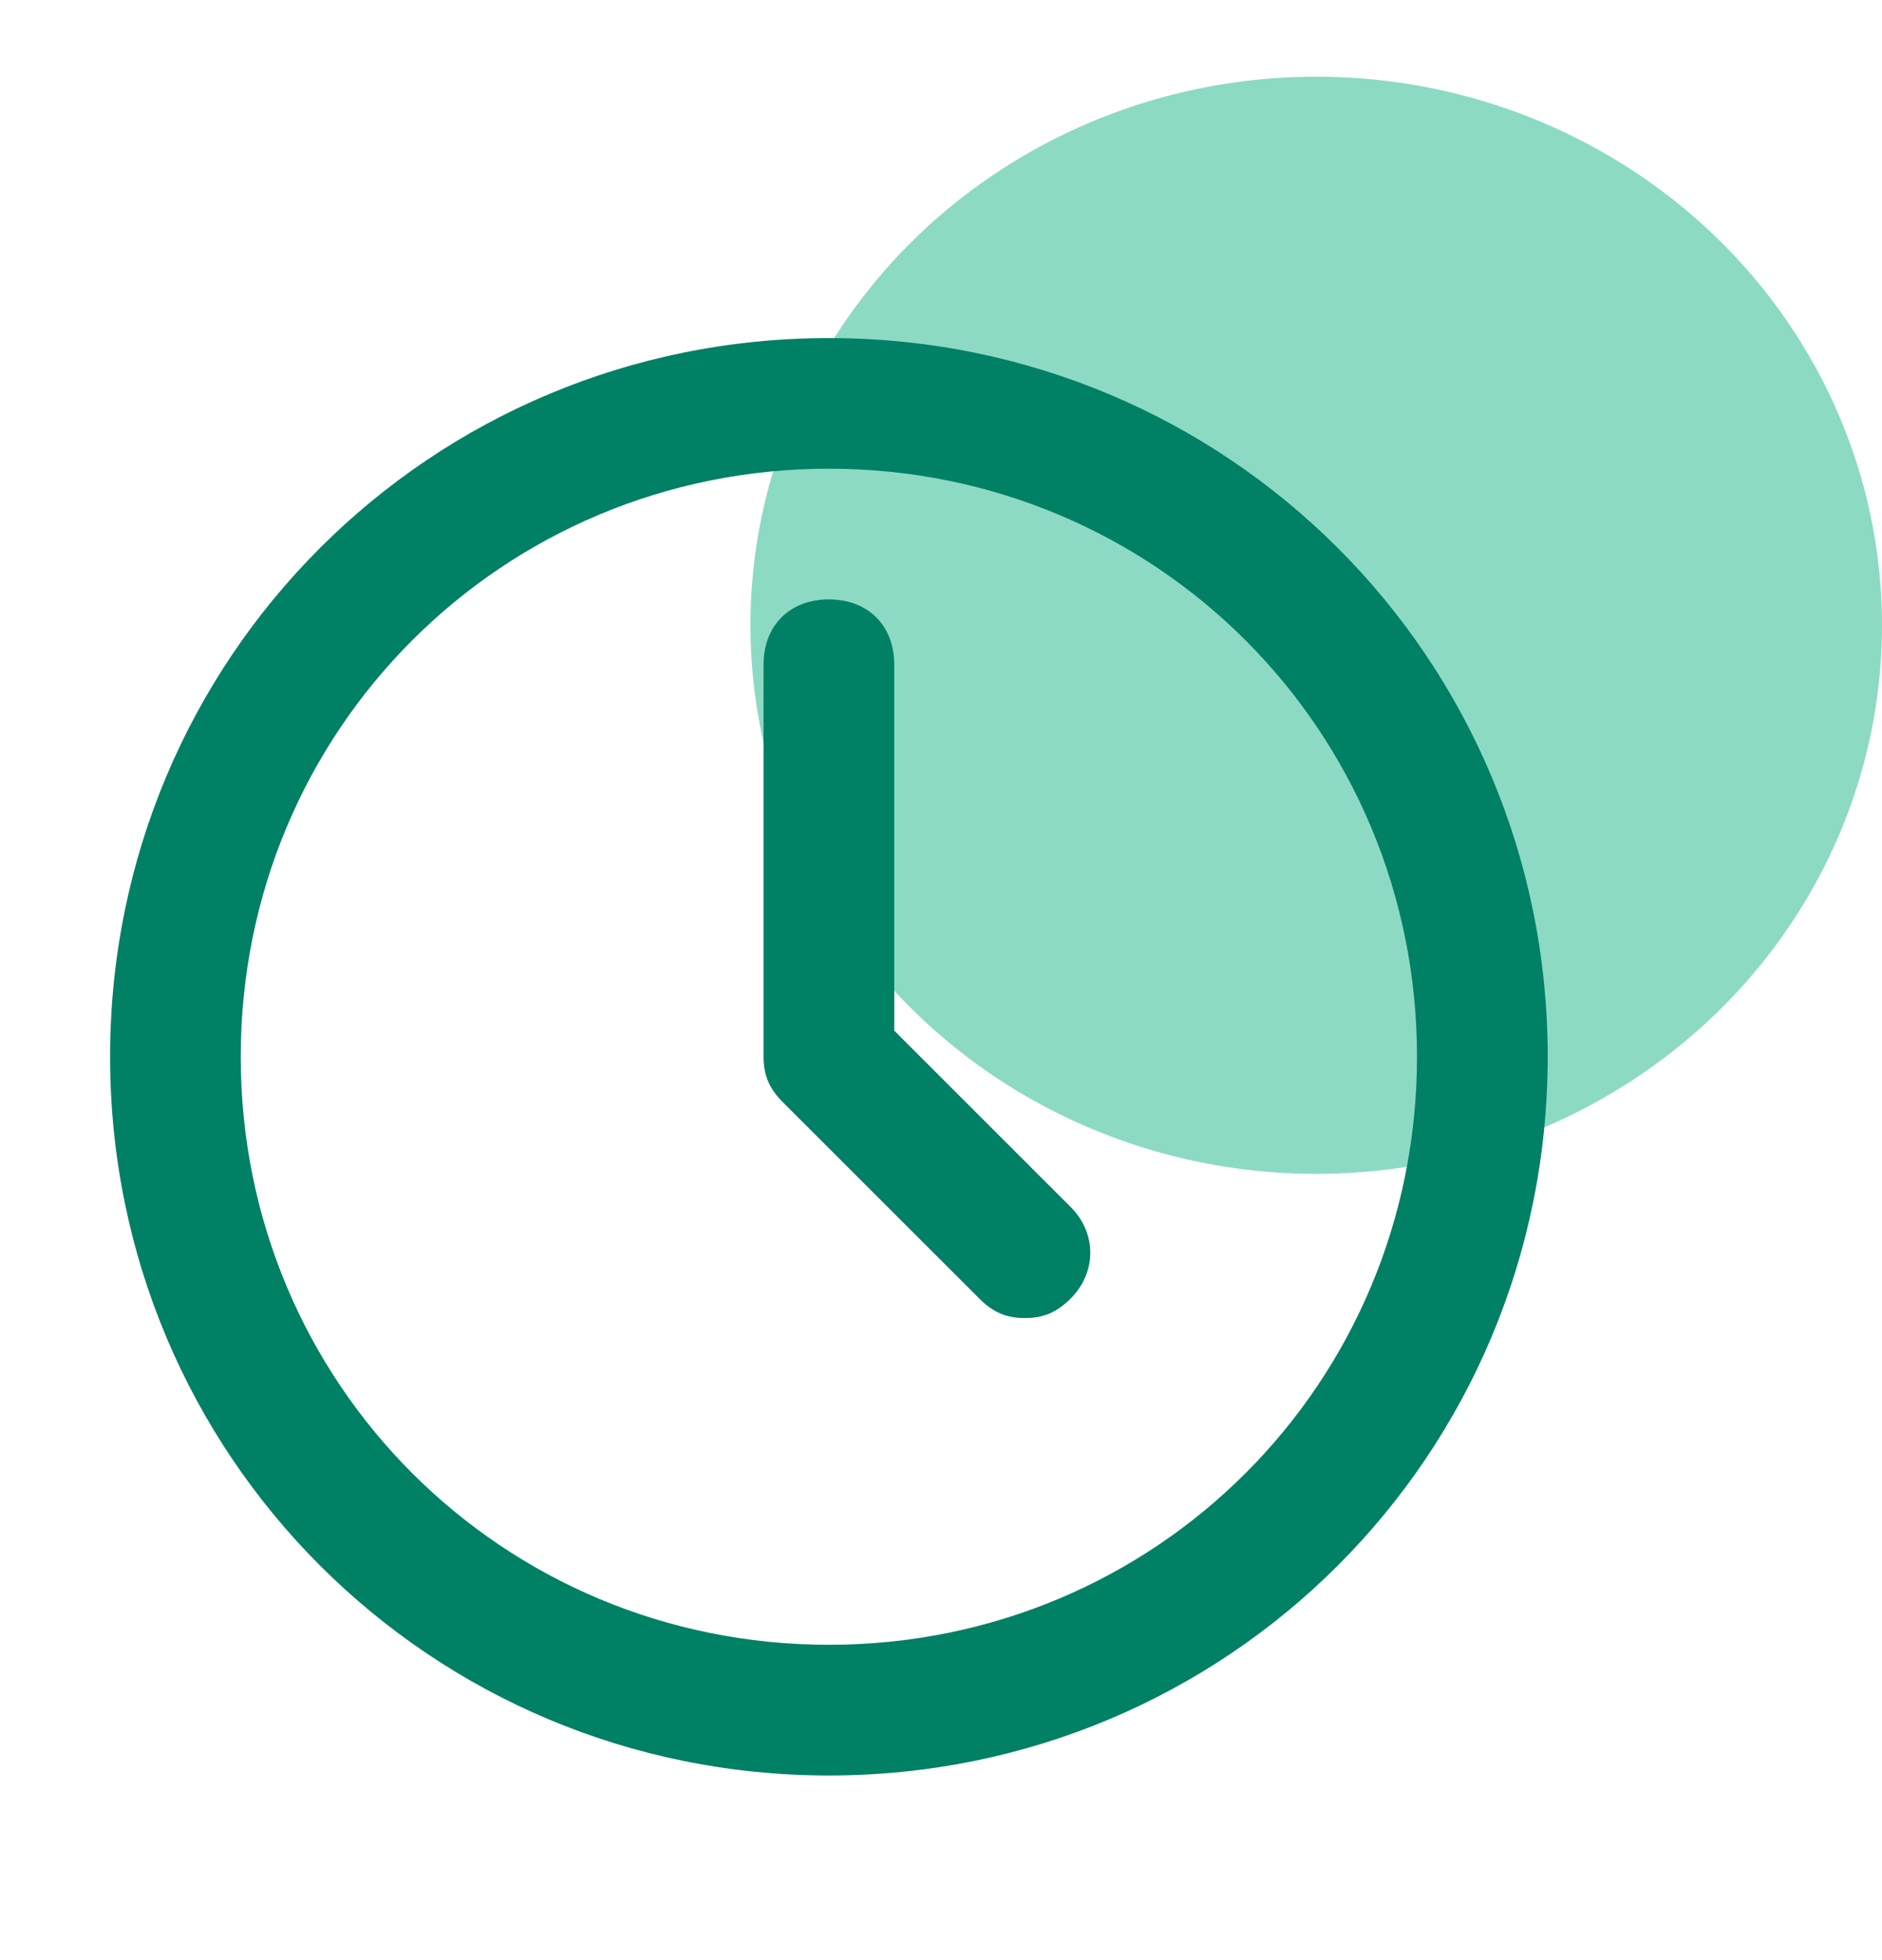
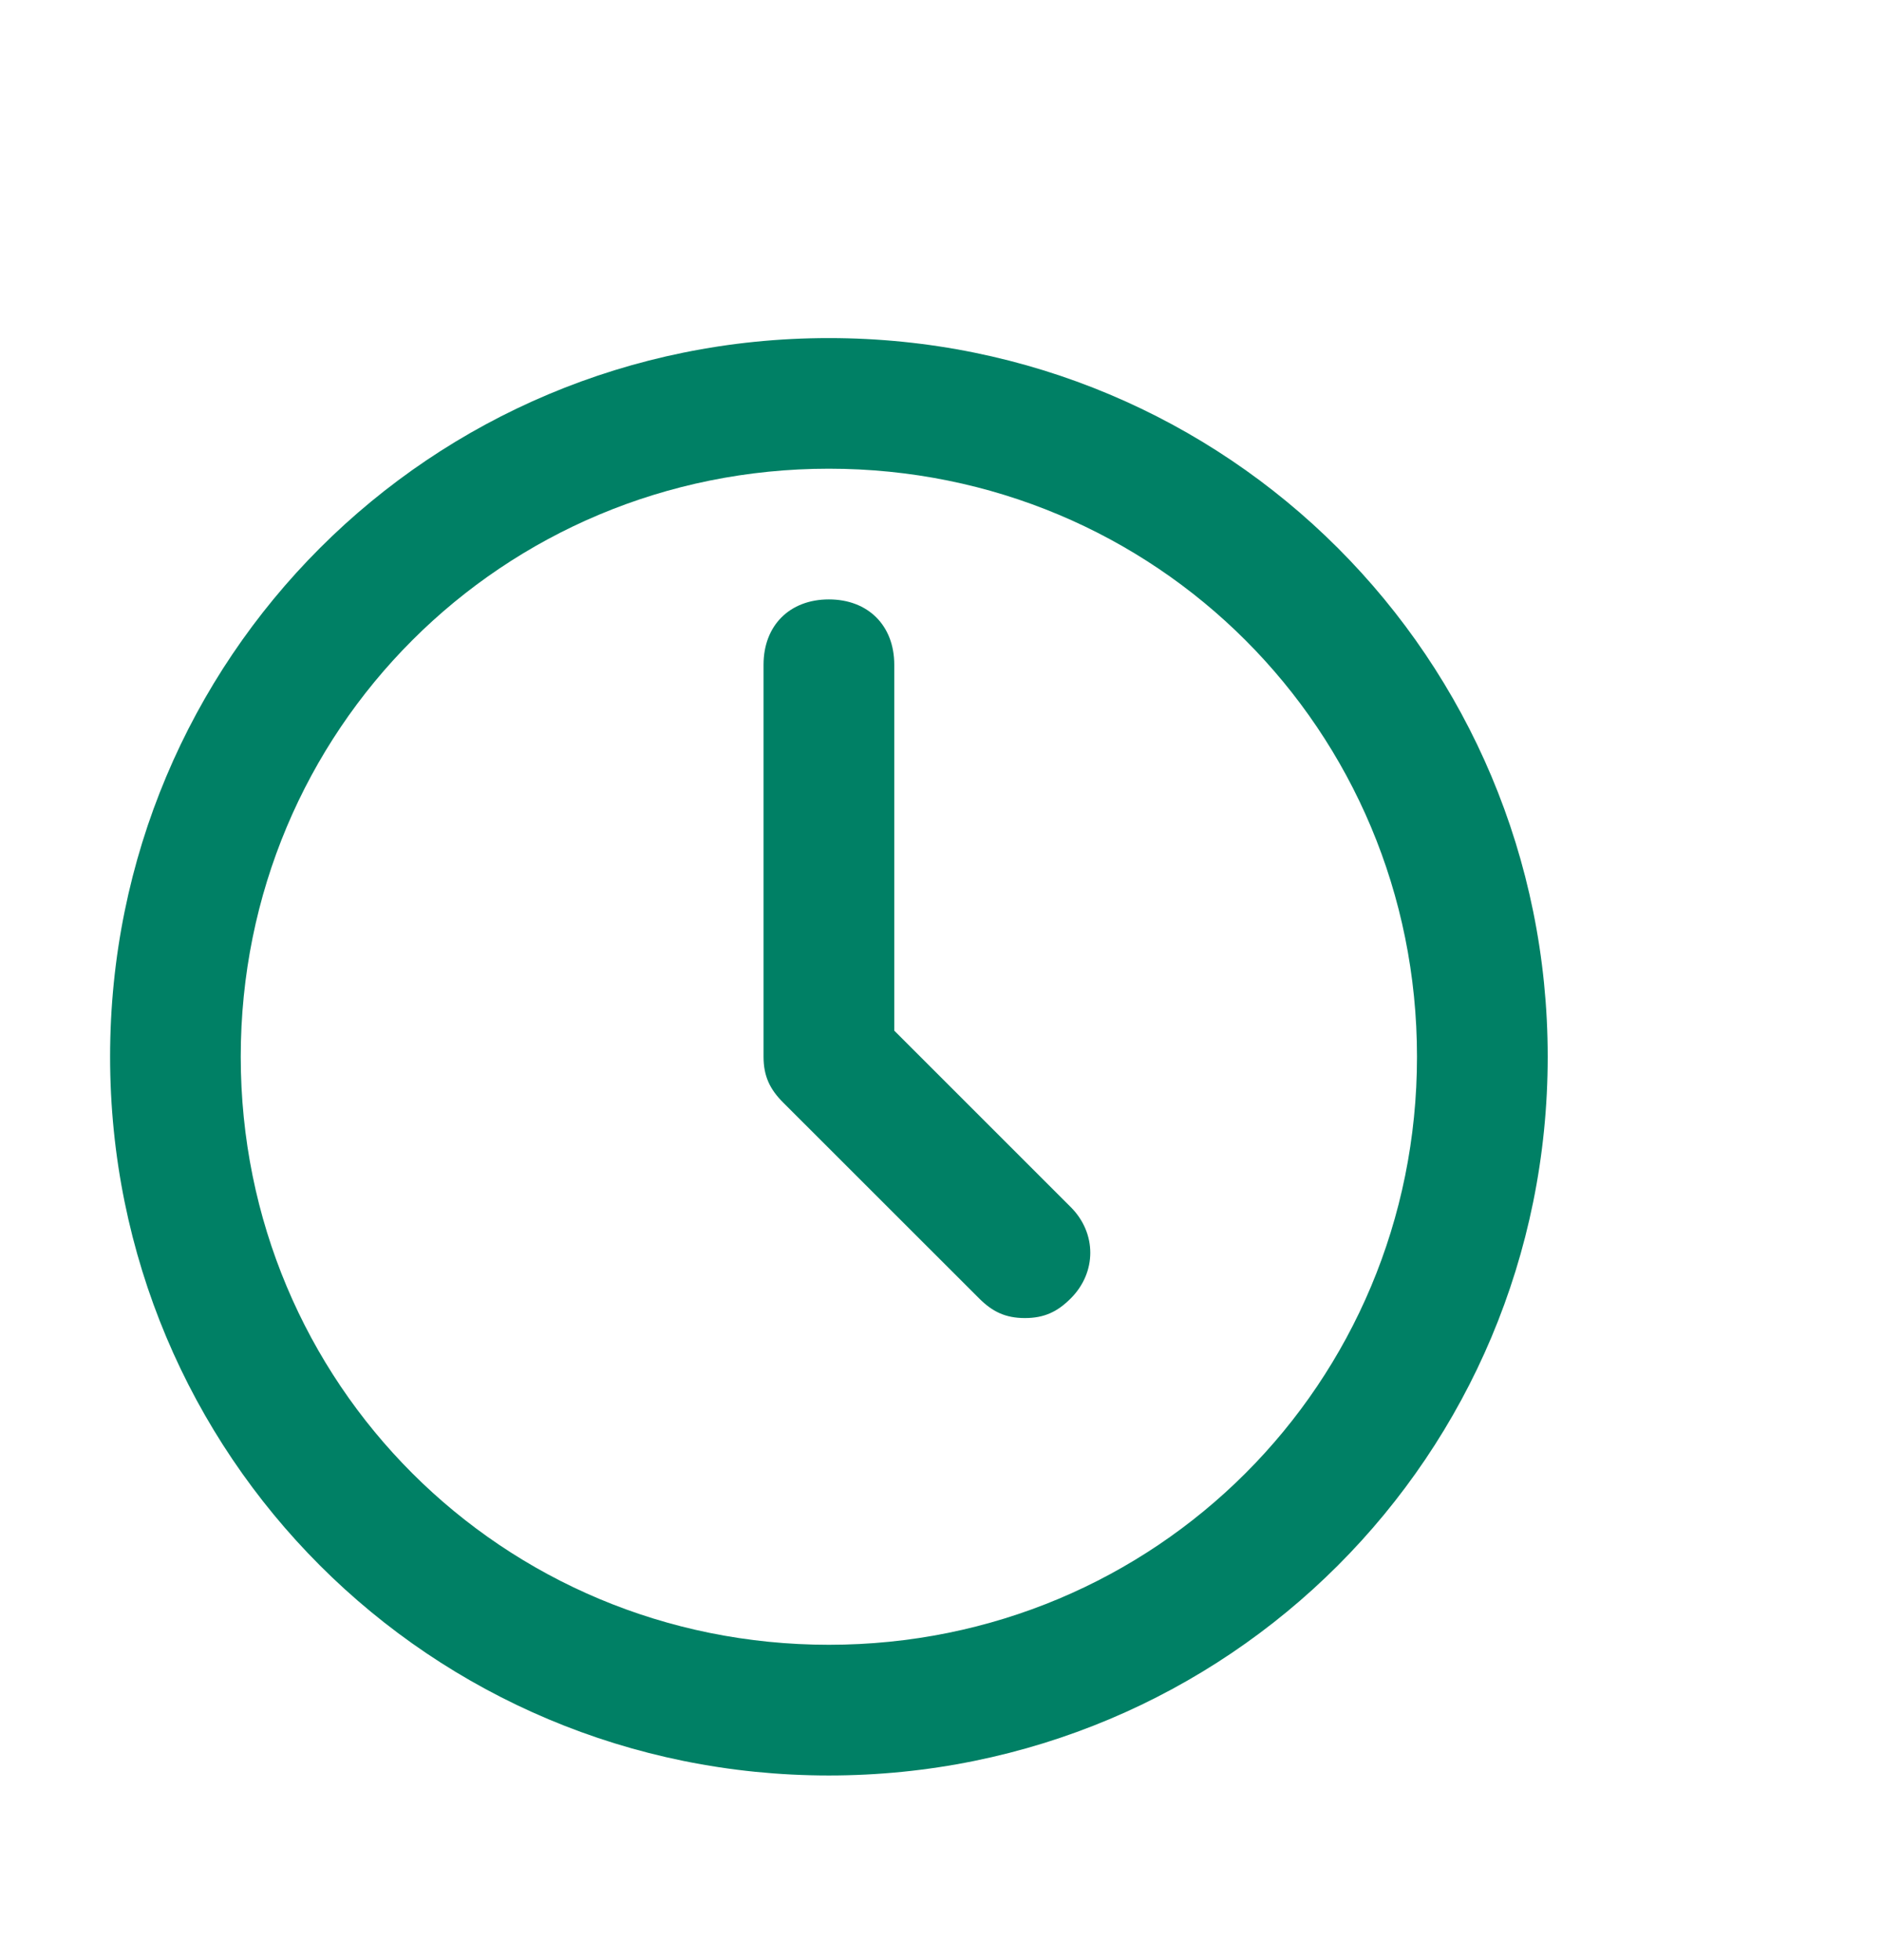
<svg xmlns="http://www.w3.org/2000/svg" width="24" height="25" viewBox="0 0 24 25" fill="none">
  <g clip-path="url(#clip0_97:12267)">
-     <ellipse cx="16.785" cy="7.975" rx="7.215" ry="6.997" fill="#8DDAC4" />
    <path fill-rule="evenodd" clip-rule="evenodd" d="M10.57 4.312C5.487 4.312 1.404 8.395 1.404 13.478C1.404 18.561 5.487 22.645 10.57 22.645C15.654 22.645 19.737 18.561 19.737 13.478C19.737 8.395 15.654 4.312 10.57 4.312ZM10.57 20.978C6.404 20.978 3.07 17.645 3.07 13.478C3.07 9.312 6.404 5.978 10.57 5.978C14.737 5.978 18.07 9.312 18.07 13.478C18.07 17.645 14.737 20.978 10.57 20.978ZM13.654 16.561C13.987 16.228 13.987 15.728 13.654 15.395L11.404 13.145V8.478C11.404 7.978 11.07 7.645 10.57 7.645C10.07 7.645 9.737 7.978 9.737 8.478V13.478C9.737 13.728 9.82 13.895 9.987 14.062L12.487 16.561C12.654 16.728 12.82 16.811 13.07 16.811C13.32 16.811 13.487 16.728 13.654 16.561Z" fill="#008065" />
  </g>
  <defs>
    <clipPath id="clip0_97:12267">
      <rect width="24" height="24" fill="white" transform="translate(0 0.978)" />
    </clipPath>
  </defs>
</svg>